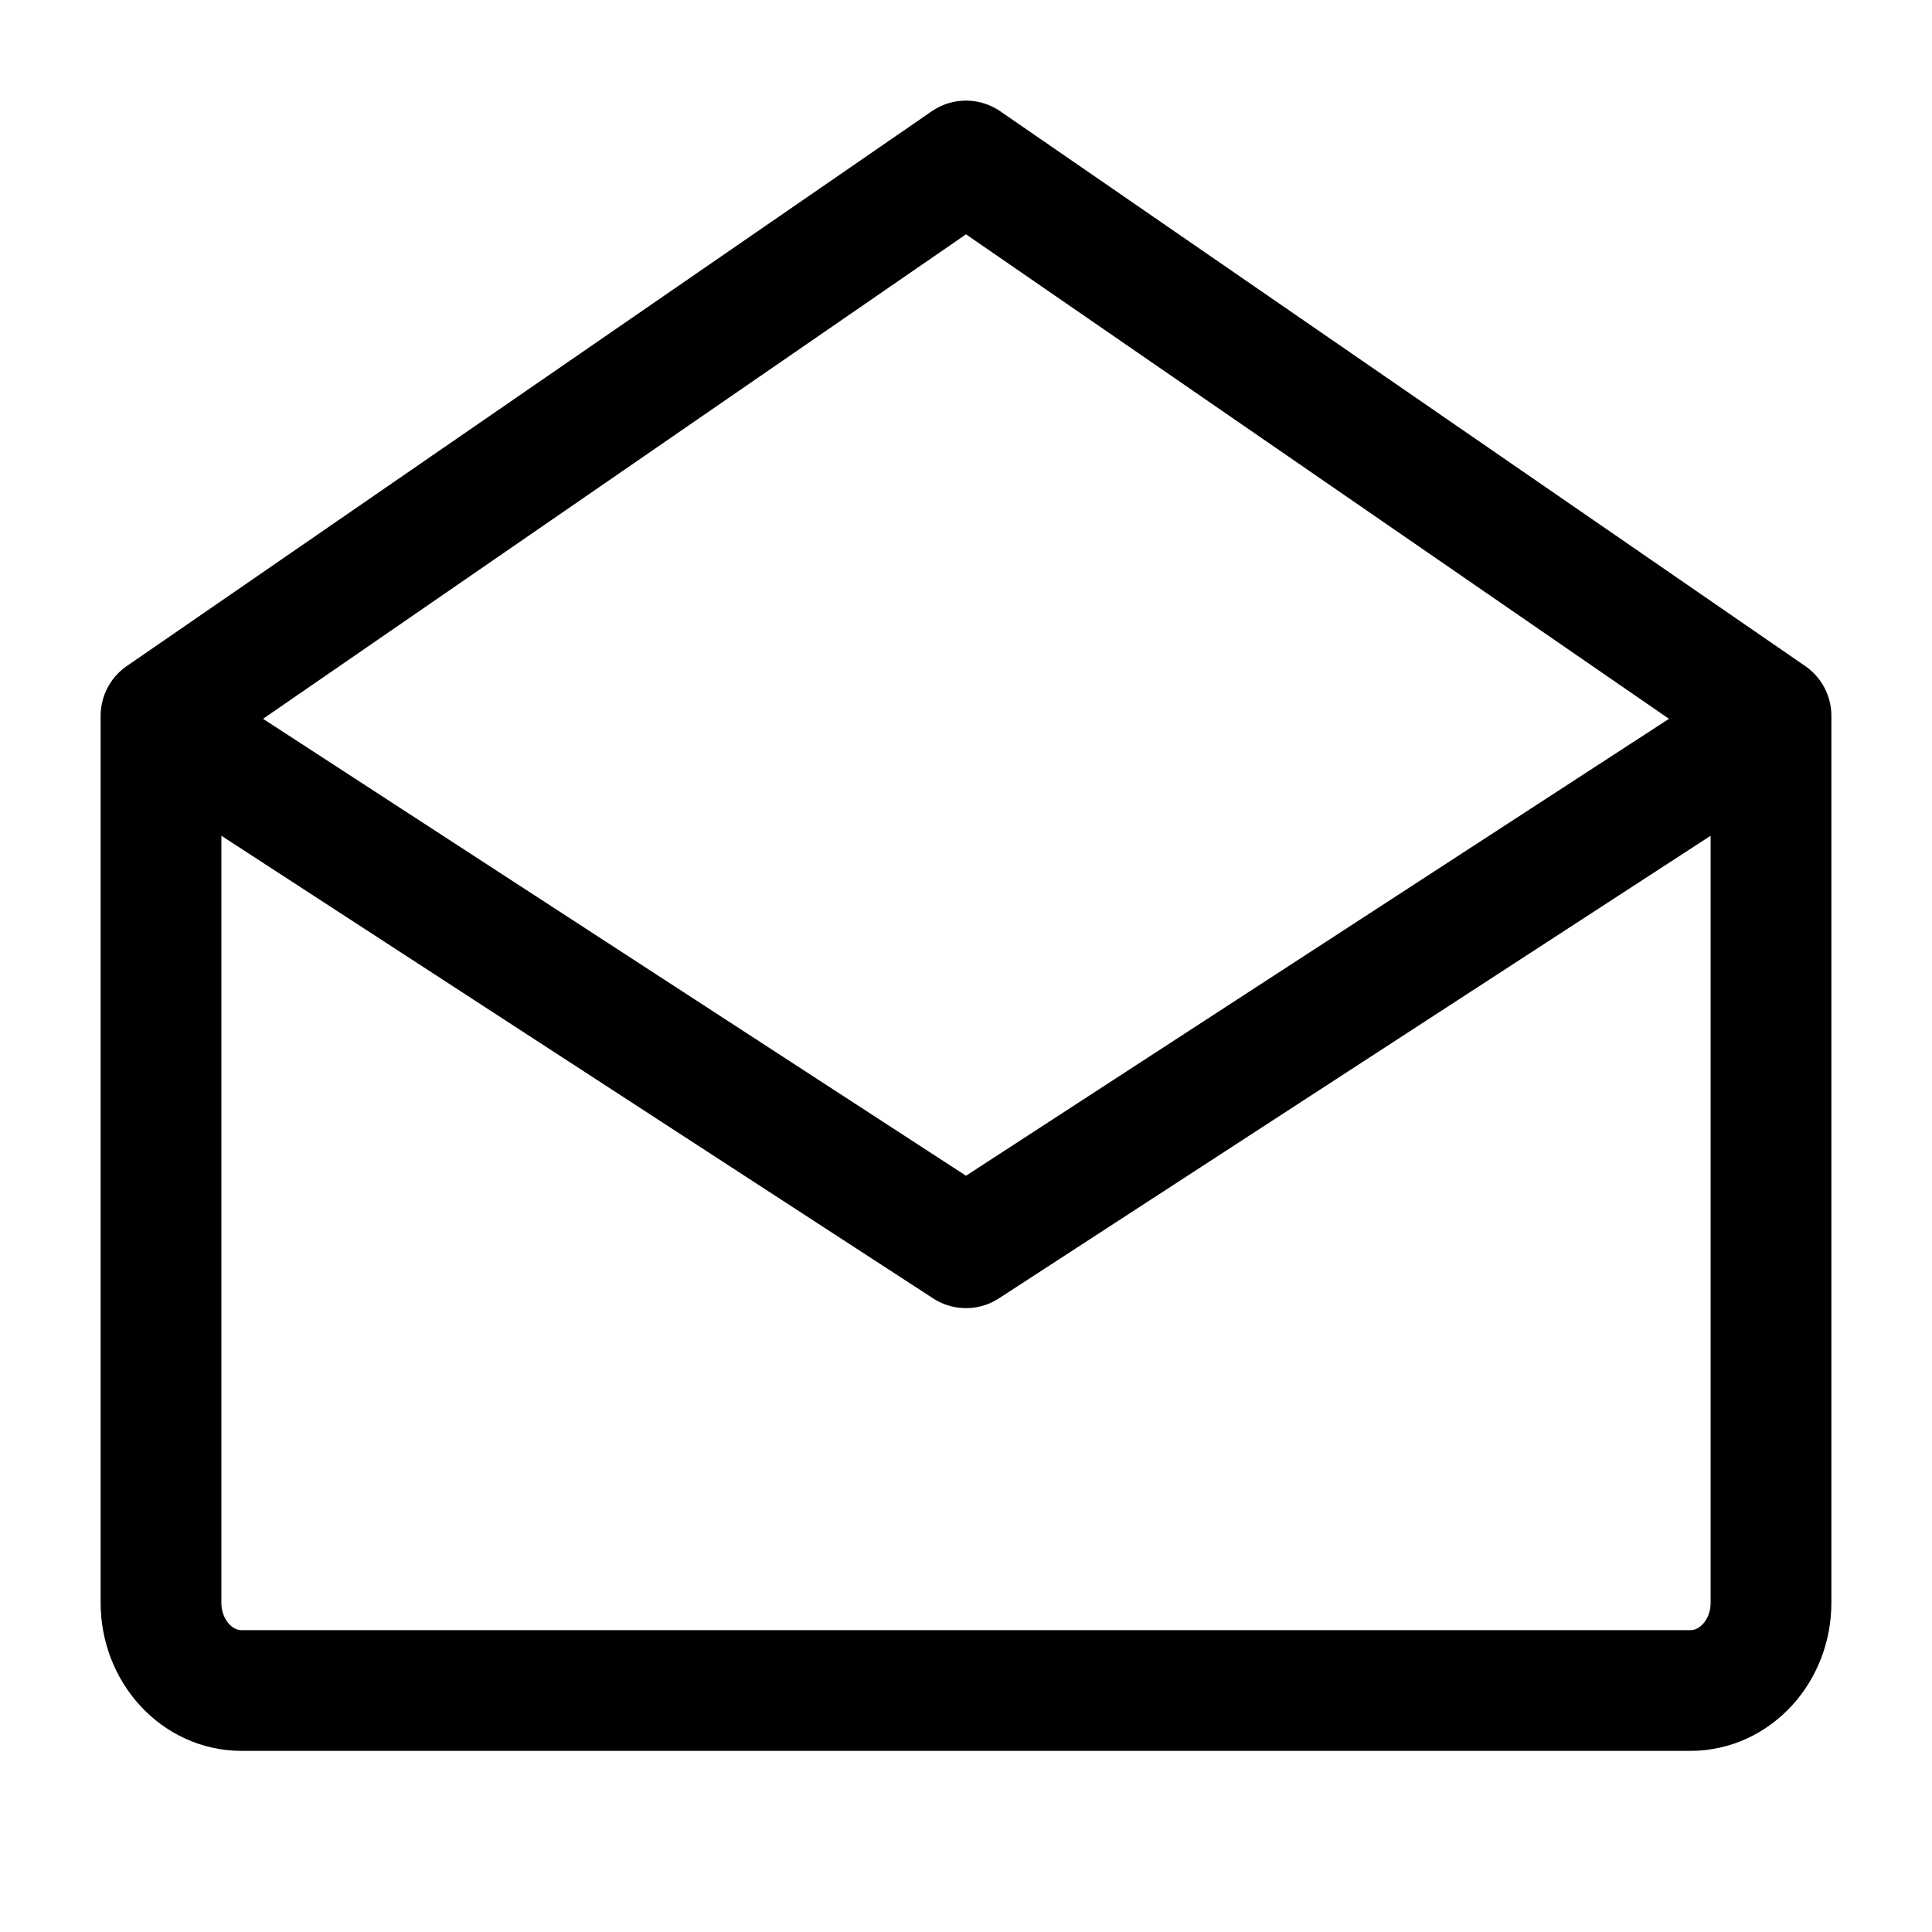
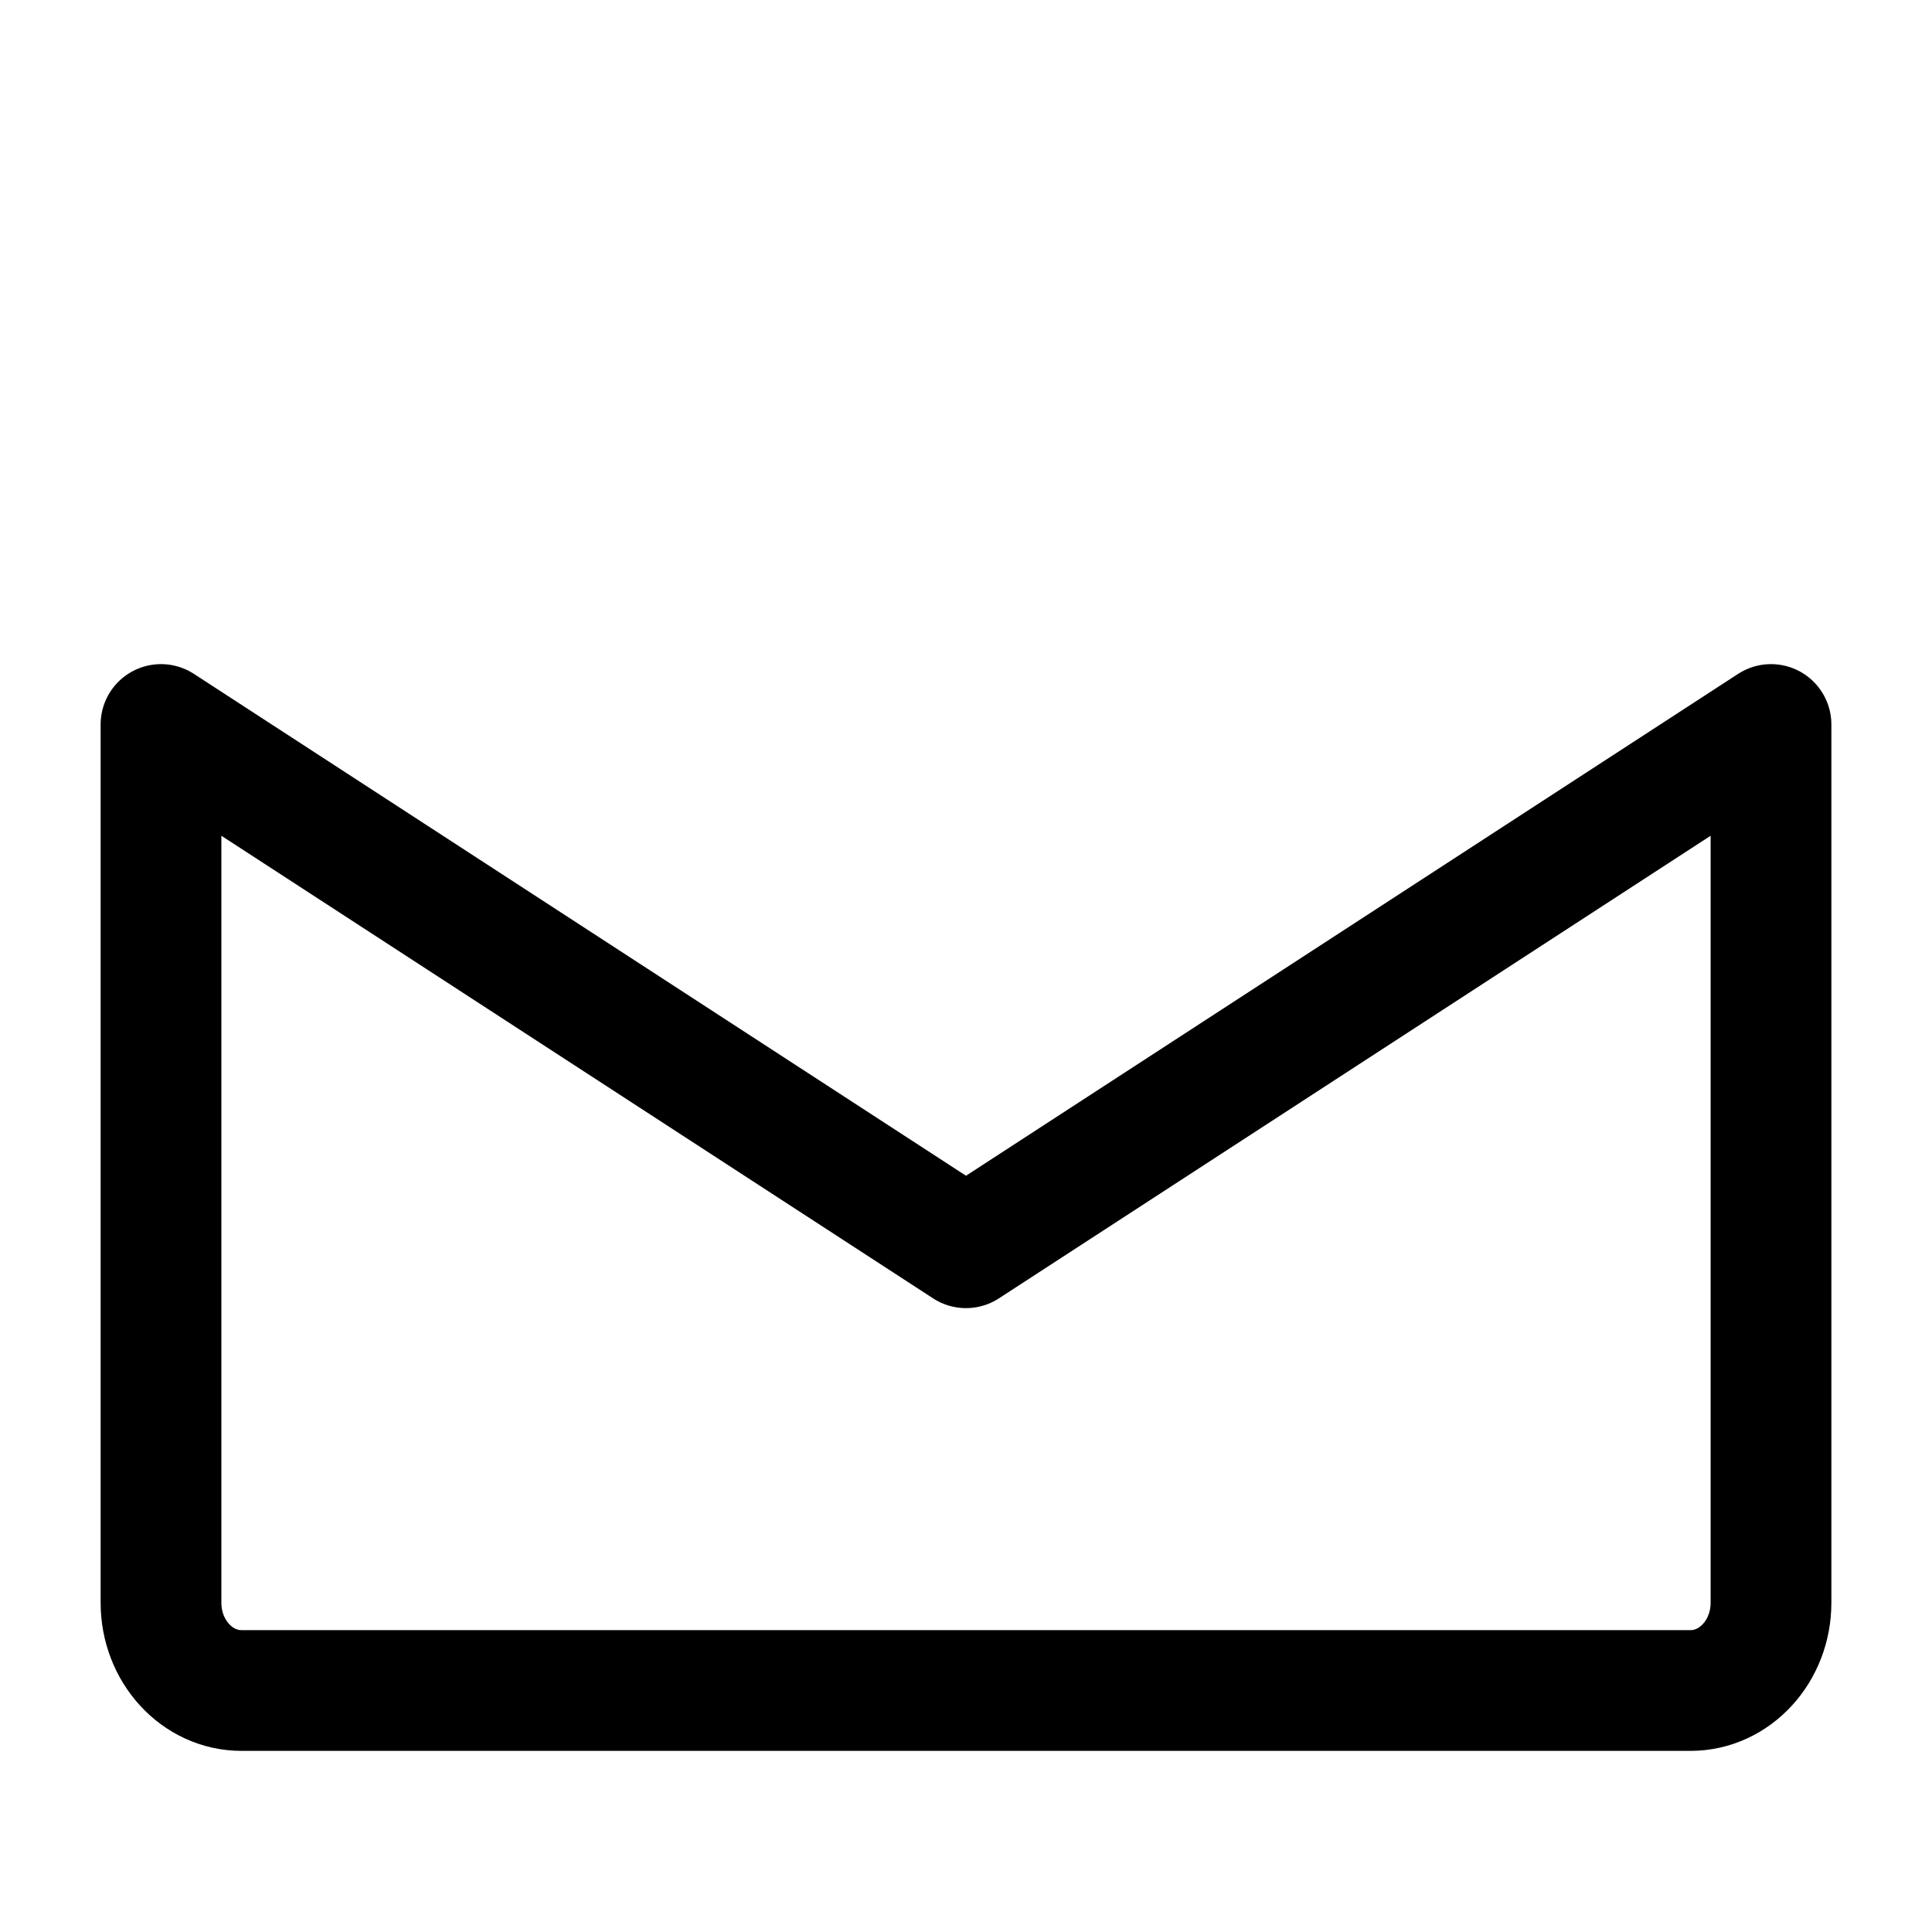
<svg xmlns="http://www.w3.org/2000/svg" width="24" height="24" viewBox="0 0 24 24" fill="none">
-   <path d="M22 9V19.909C22 20.512 21.552 21 21 21H3C2.448 21 2 20.512 2 19.909V9L12 15.5L22 9Z" stroke="black" stroke-width="1.5" stroke-linejoin="round" />
-   <path d="M2 8.892L12 2L22 8.892" stroke="black" stroke-width="1.5" stroke-linecap="round" stroke-linejoin="round" />
+   <path d="M22 9V19.909C22 20.512 21.552 21 21 21H3C2.448 21 2 20.512 2 19.909V9L12 15.5Z" stroke="black" stroke-width="1.5" stroke-linejoin="round" />
</svg>